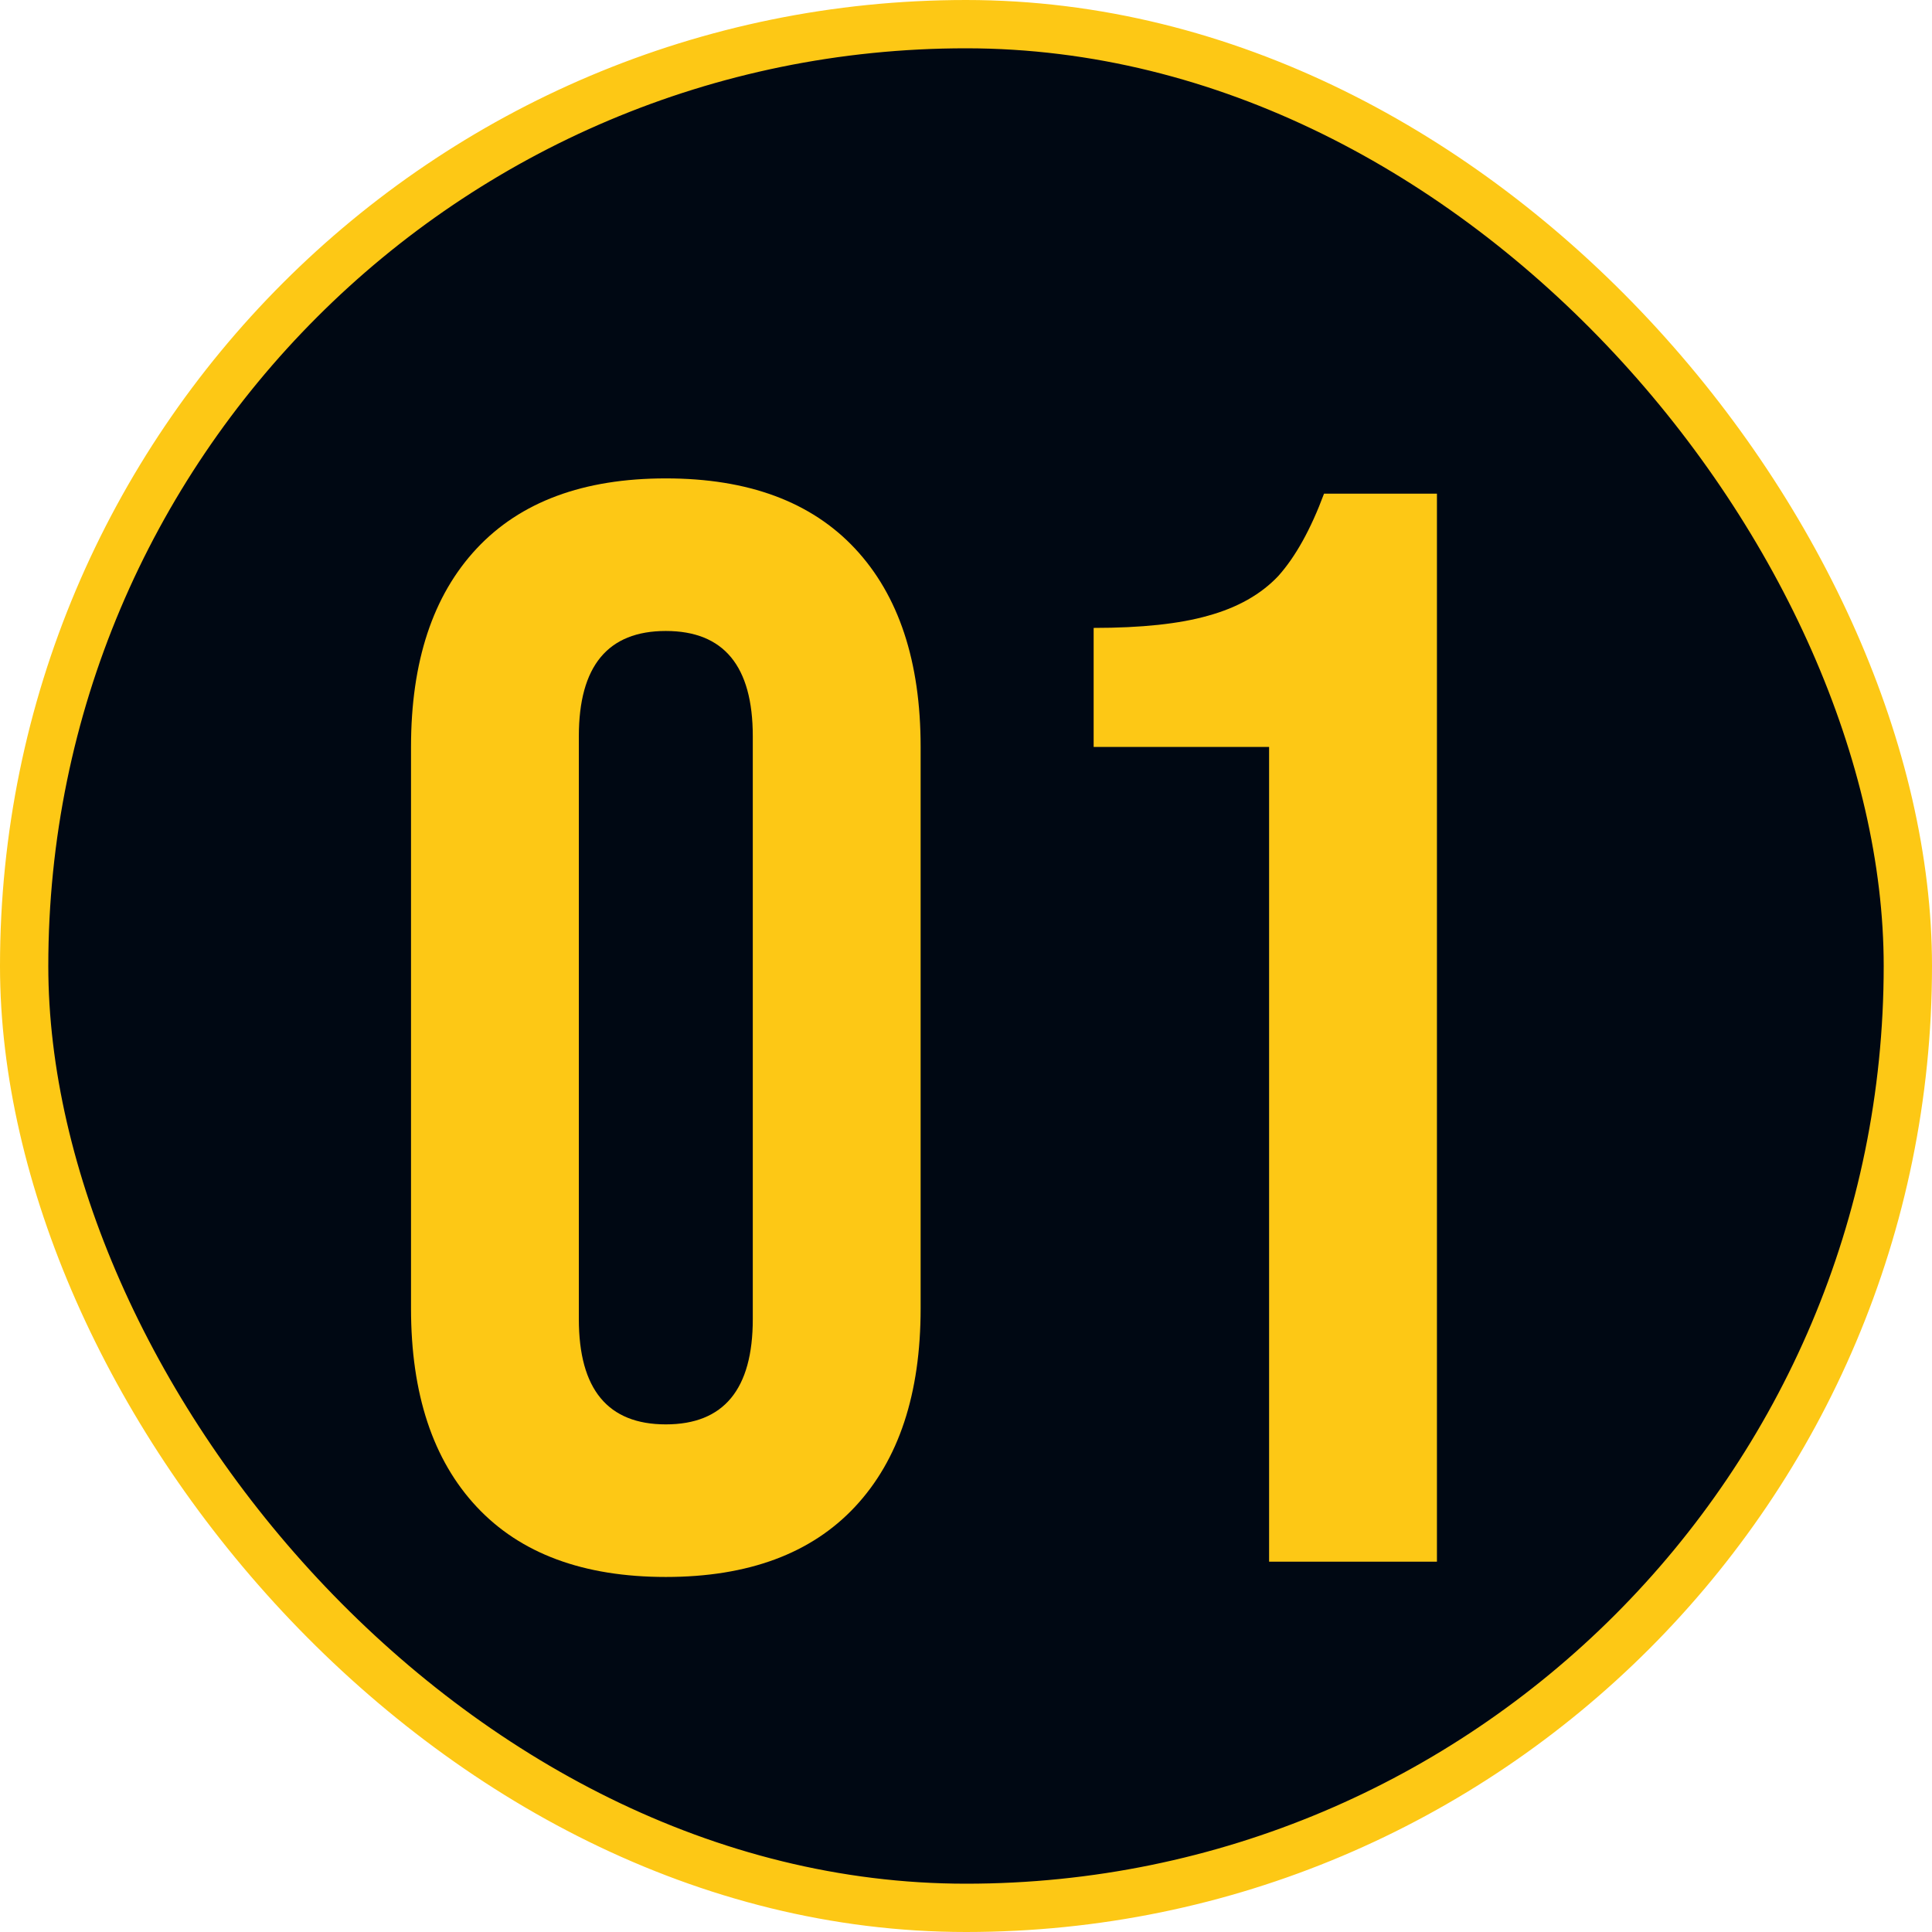
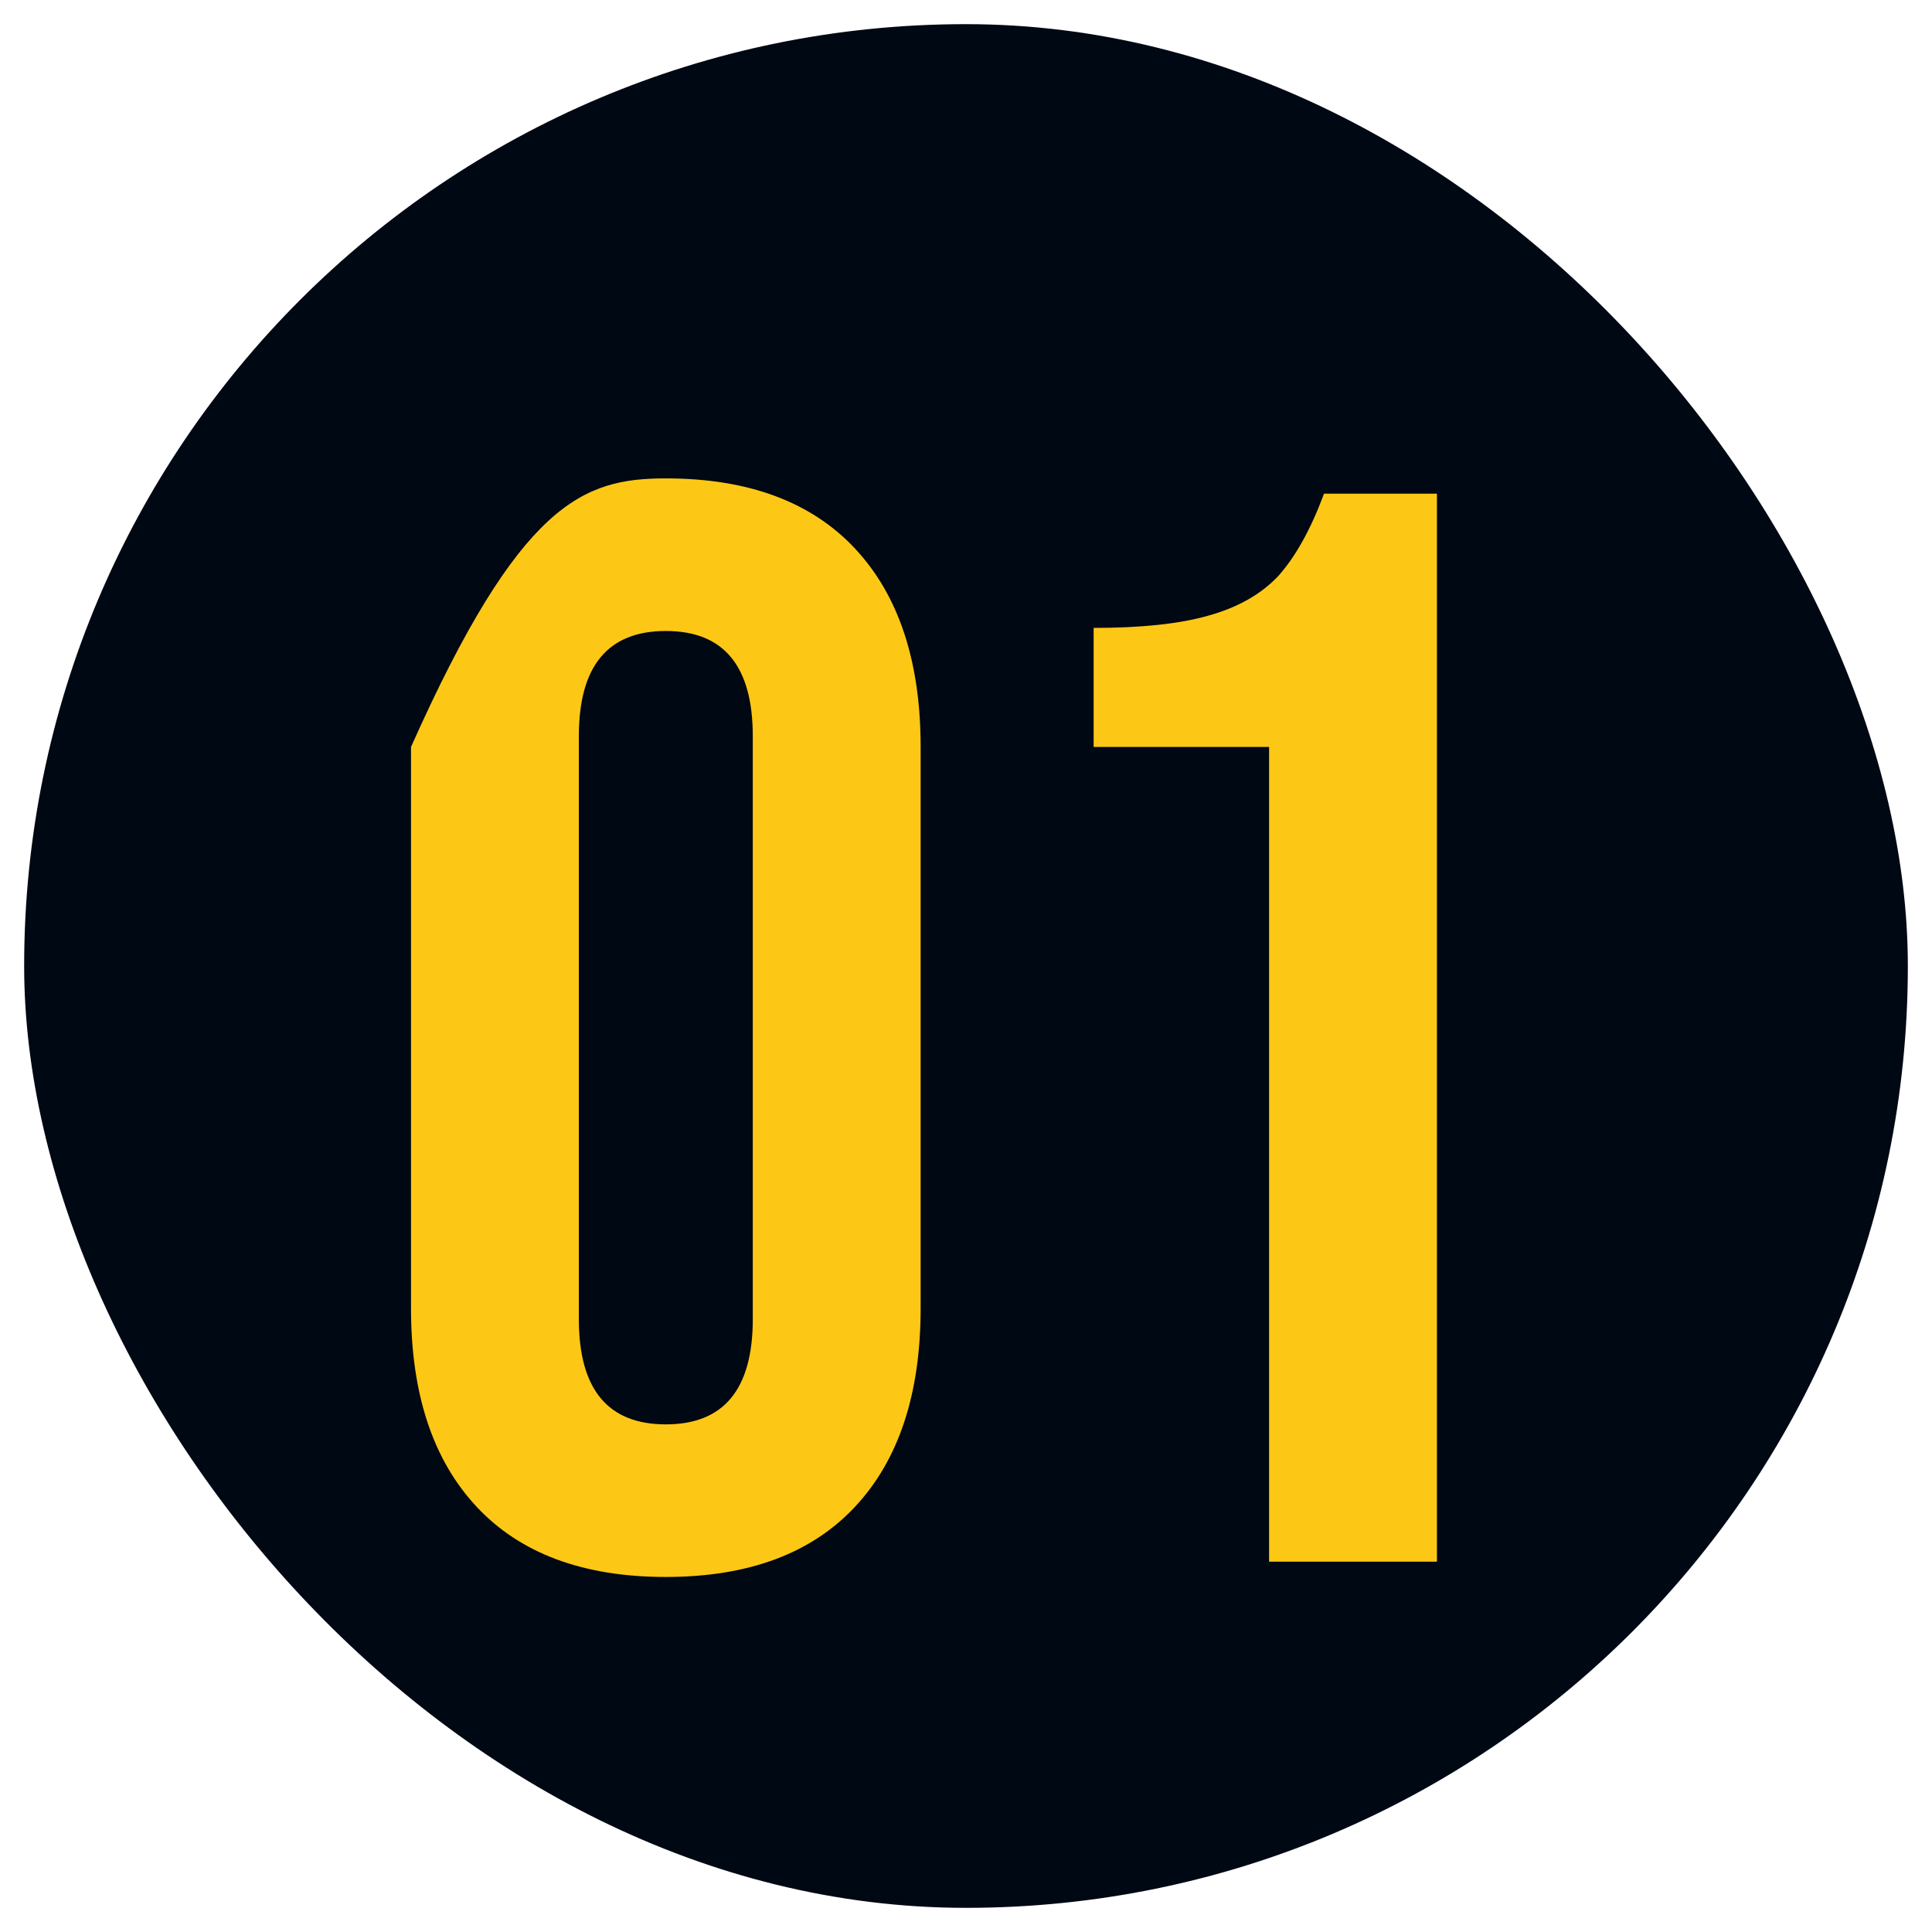
<svg xmlns="http://www.w3.org/2000/svg" width="120" height="120" viewBox="0 0 120 120" fill="none">
  <rect x="1.5" y="1.5" width="117" height="117" rx="58.5" fill="#000813" />
-   <path d="M41.355 97.948C36.238 97.948 32.321 96.495 29.604 93.588C26.887 90.682 25.529 86.575 25.529 81.268V46.393C25.529 41.086 26.887 36.98 29.604 34.073C32.321 31.167 36.238 29.714 41.355 29.714C46.473 29.714 50.39 31.167 53.107 34.073C55.823 36.98 57.182 41.086 57.182 46.393V81.268C57.182 86.575 55.823 90.682 53.107 93.588C50.39 96.495 46.473 97.948 41.355 97.948ZM41.355 88.471C44.956 88.471 46.757 86.291 46.757 81.932V45.73C46.757 41.37 44.956 39.191 41.355 39.191C37.754 39.191 35.953 41.37 35.953 45.73V81.932C35.953 86.291 37.754 88.471 41.355 88.471ZM78.826 46.393H67.928V39.001C70.897 39.001 73.266 38.748 75.035 38.243C76.868 37.738 78.321 36.916 79.395 35.779C80.469 34.579 81.416 32.873 82.238 30.662H89.251V97H78.826V46.393Z" fill="#FDC815" />
-   <rect x="1.5" y="1.5" width="117" height="117" rx="58.5" stroke="#FDC815" stroke-width="3" />
+   <path d="M41.355 97.948C36.238 97.948 32.321 96.495 29.604 93.588C26.887 90.682 25.529 86.575 25.529 81.268V46.393C32.321 31.167 36.238 29.714 41.355 29.714C46.473 29.714 50.39 31.167 53.107 34.073C55.823 36.98 57.182 41.086 57.182 46.393V81.268C57.182 86.575 55.823 90.682 53.107 93.588C50.39 96.495 46.473 97.948 41.355 97.948ZM41.355 88.471C44.956 88.471 46.757 86.291 46.757 81.932V45.73C46.757 41.37 44.956 39.191 41.355 39.191C37.754 39.191 35.953 41.37 35.953 45.73V81.932C35.953 86.291 37.754 88.471 41.355 88.471ZM78.826 46.393H67.928V39.001C70.897 39.001 73.266 38.748 75.035 38.243C76.868 37.738 78.321 36.916 79.395 35.779C80.469 34.579 81.416 32.873 82.238 30.662H89.251V97H78.826V46.393Z" fill="#FDC815" />
</svg>